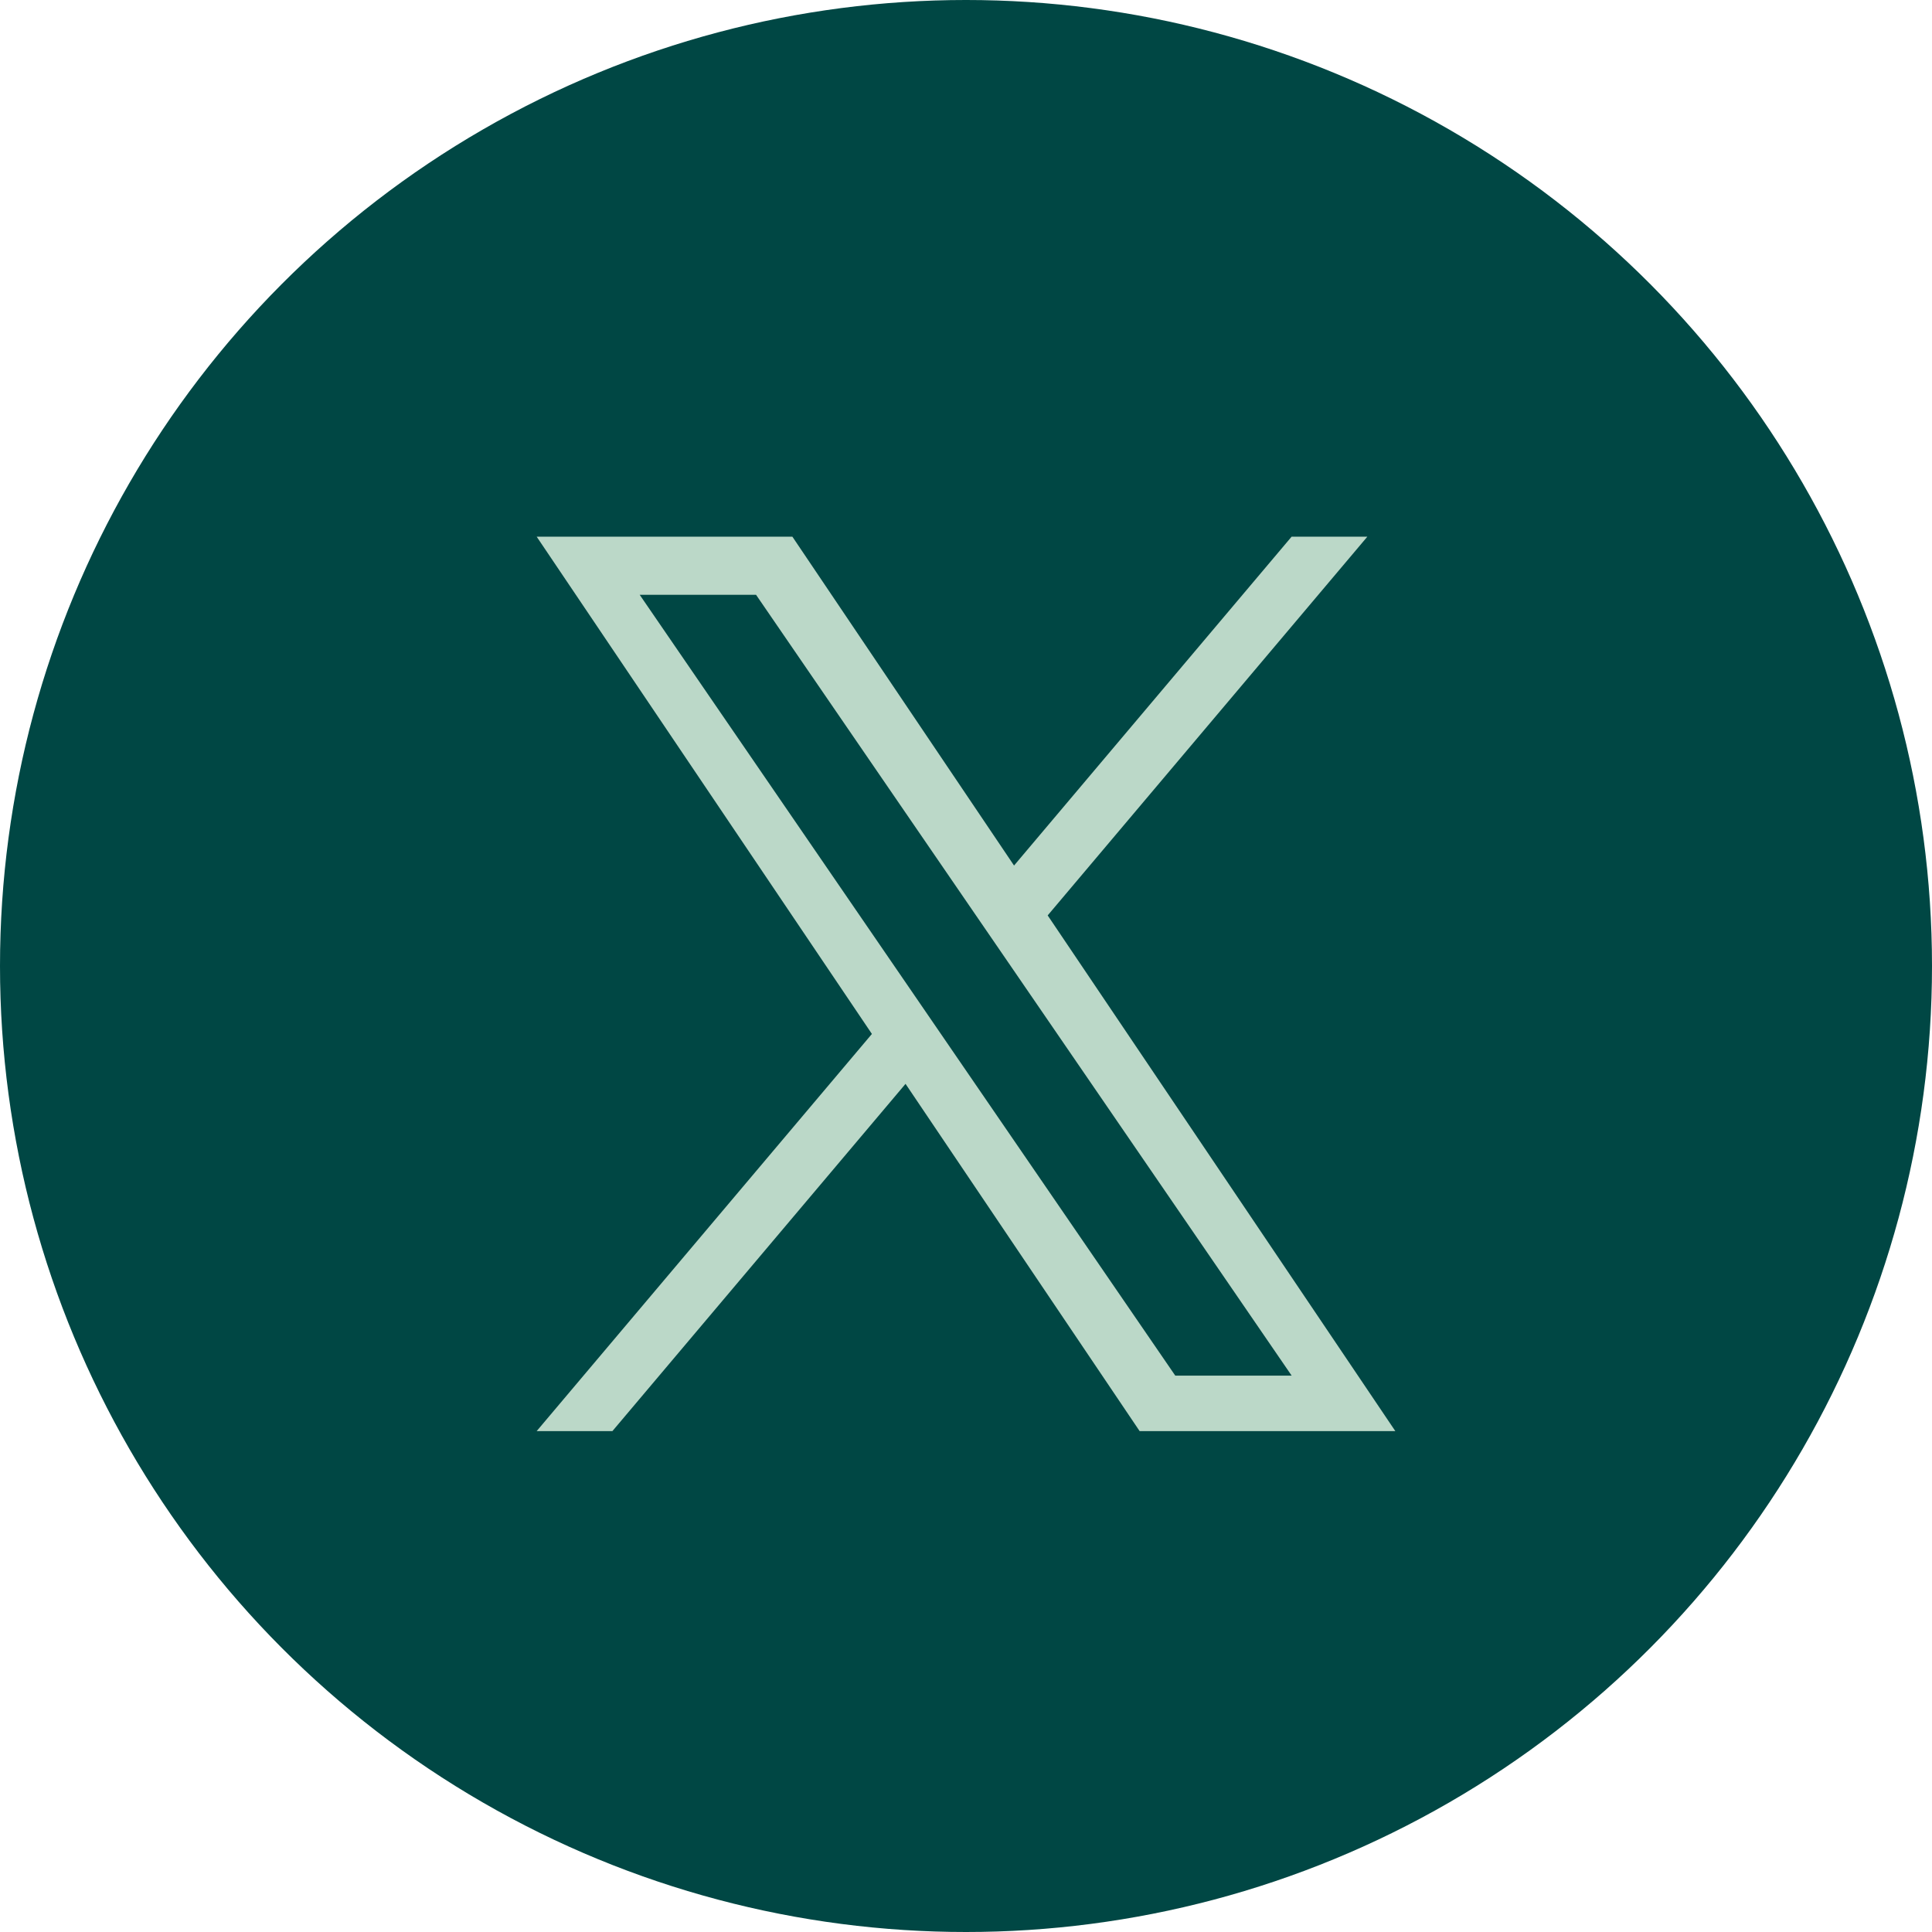
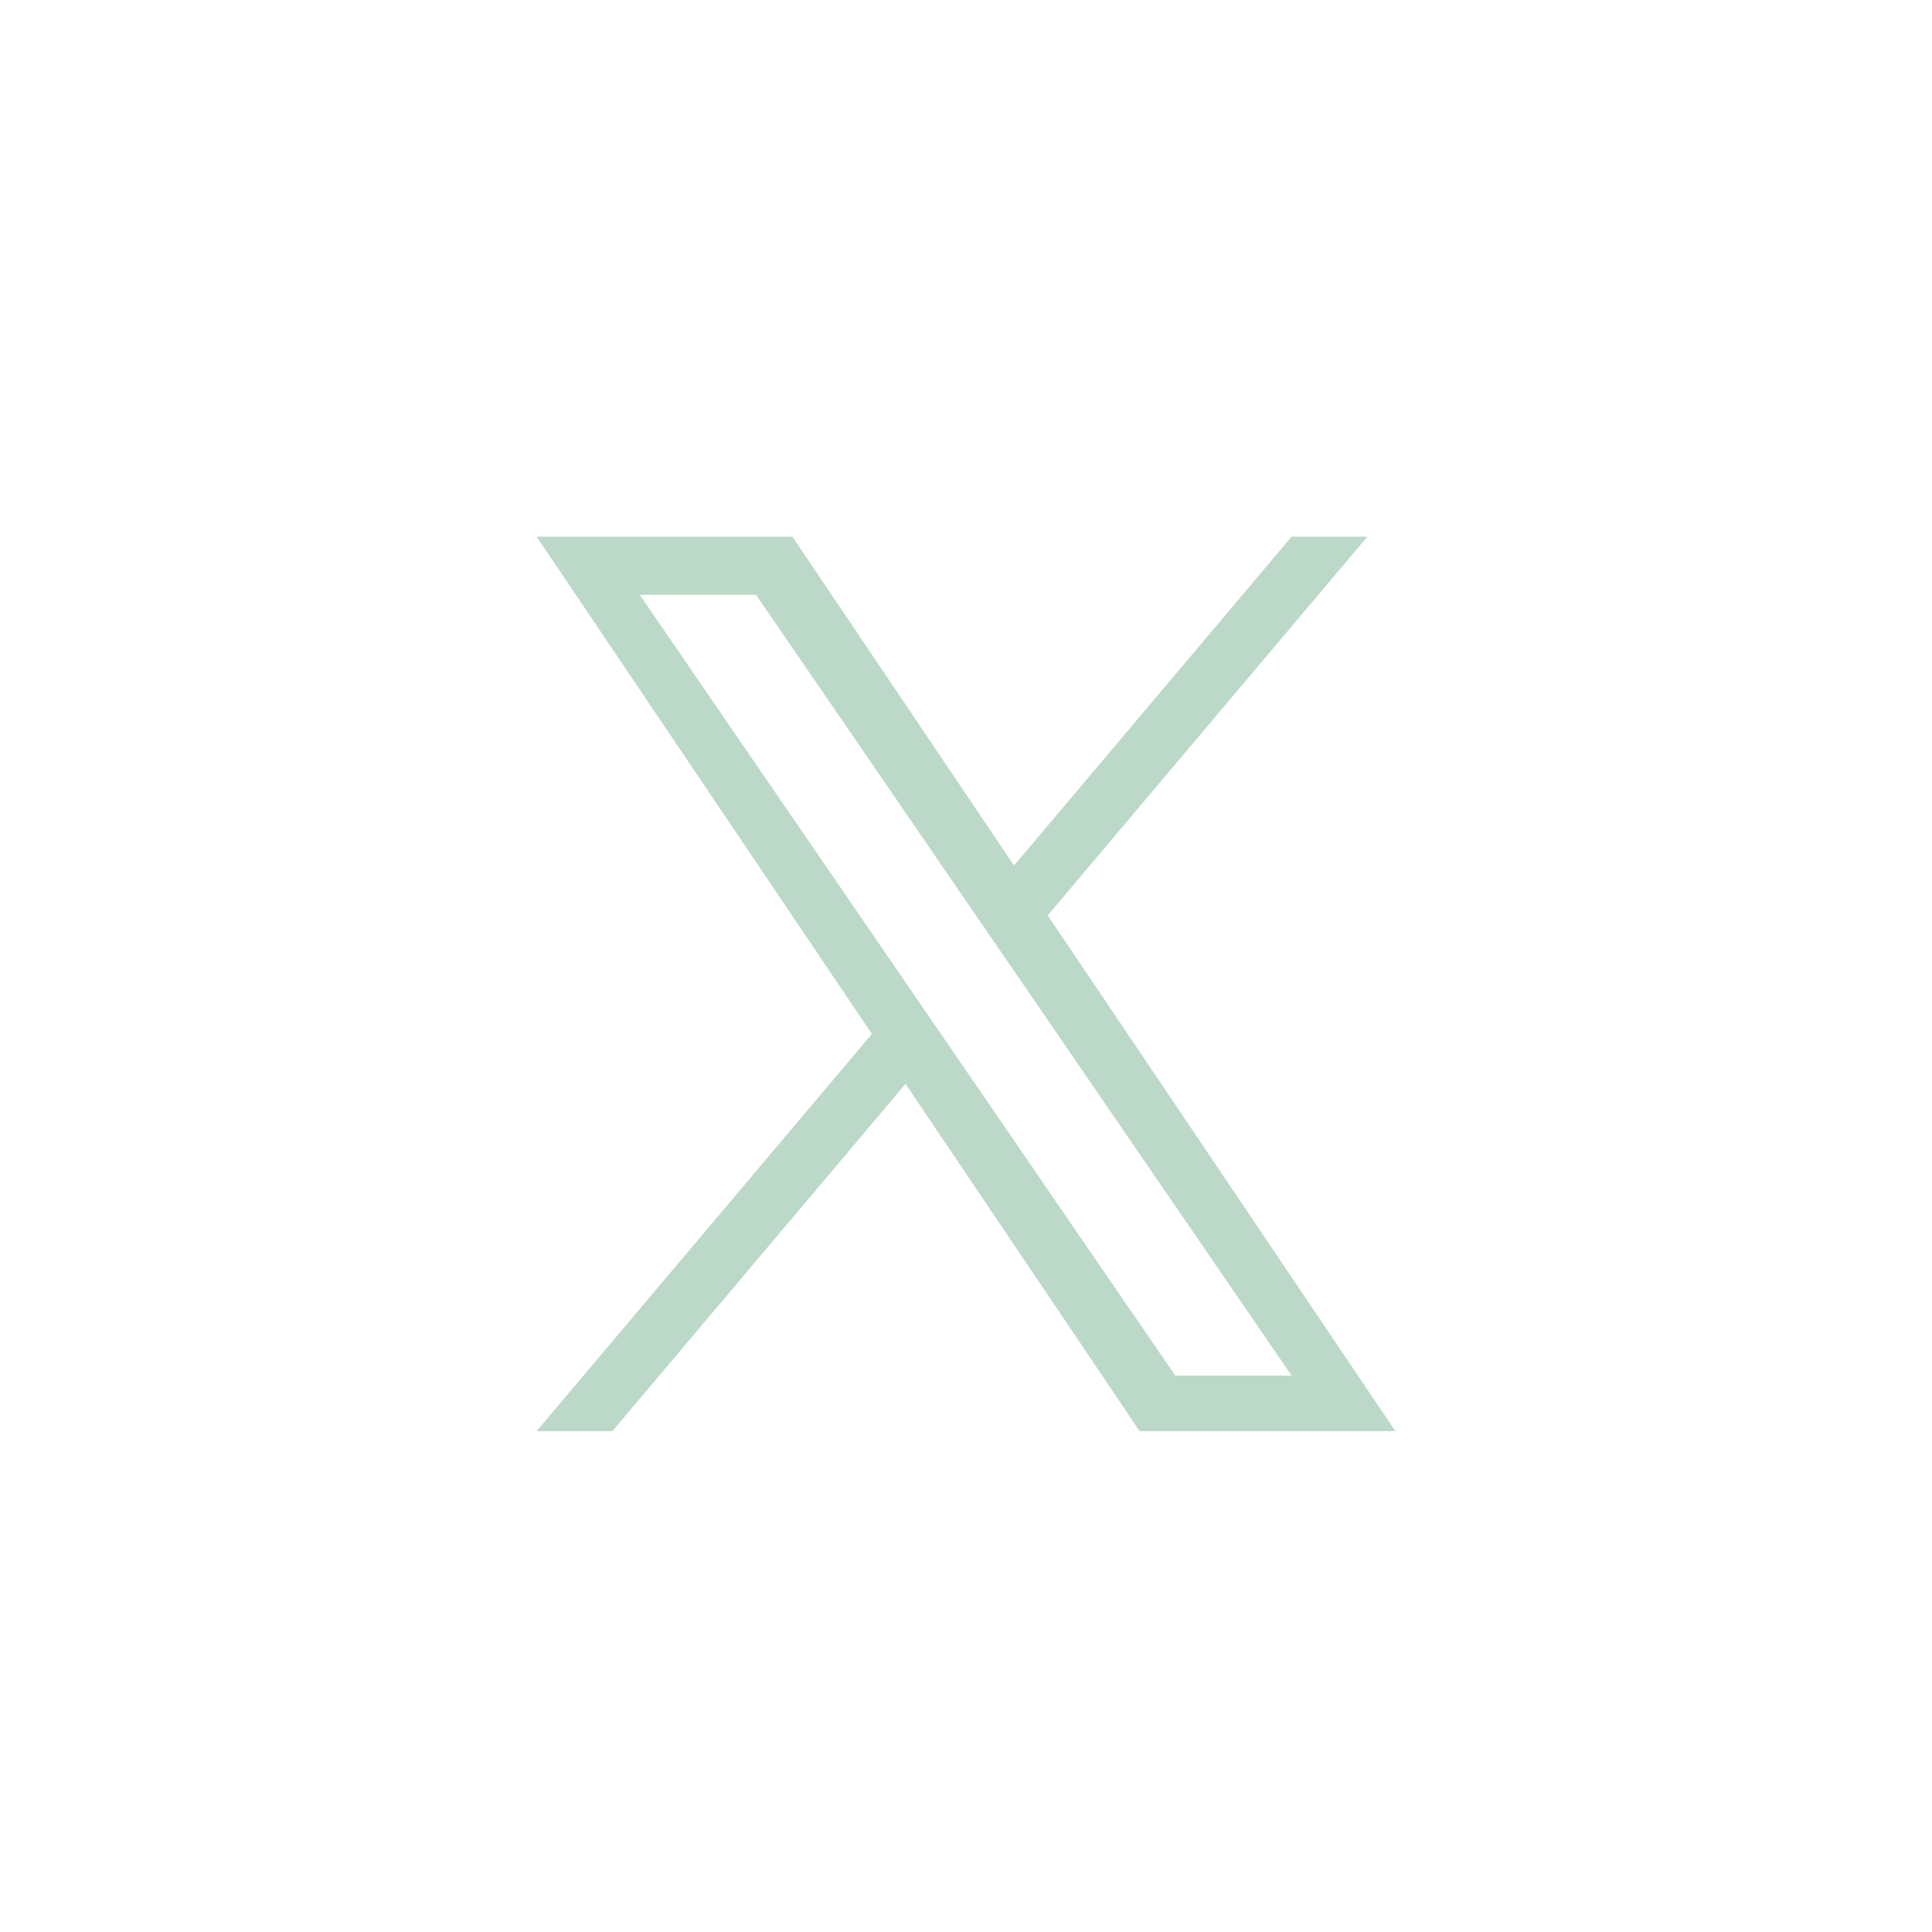
<svg xmlns="http://www.w3.org/2000/svg" width="54" height="54" viewBox="0 0 54 54" fill="none">
-   <circle cx="27" cy="27" r="27" fill="#004744" />
  <path d="M29.283 25.586L38.218 15H36.101L28.343 24.192L22.147 15H15L24.37 28.899L15 40H17.117L25.31 30.294L31.853 40H39L29.283 25.586H29.283ZM26.383 29.022L25.434 27.638L17.88 16.625H21.132L27.228 25.512L28.178 26.896L36.102 38.449H32.849L26.383 29.022V29.022Z" fill="#BBD8C8" />
</svg>